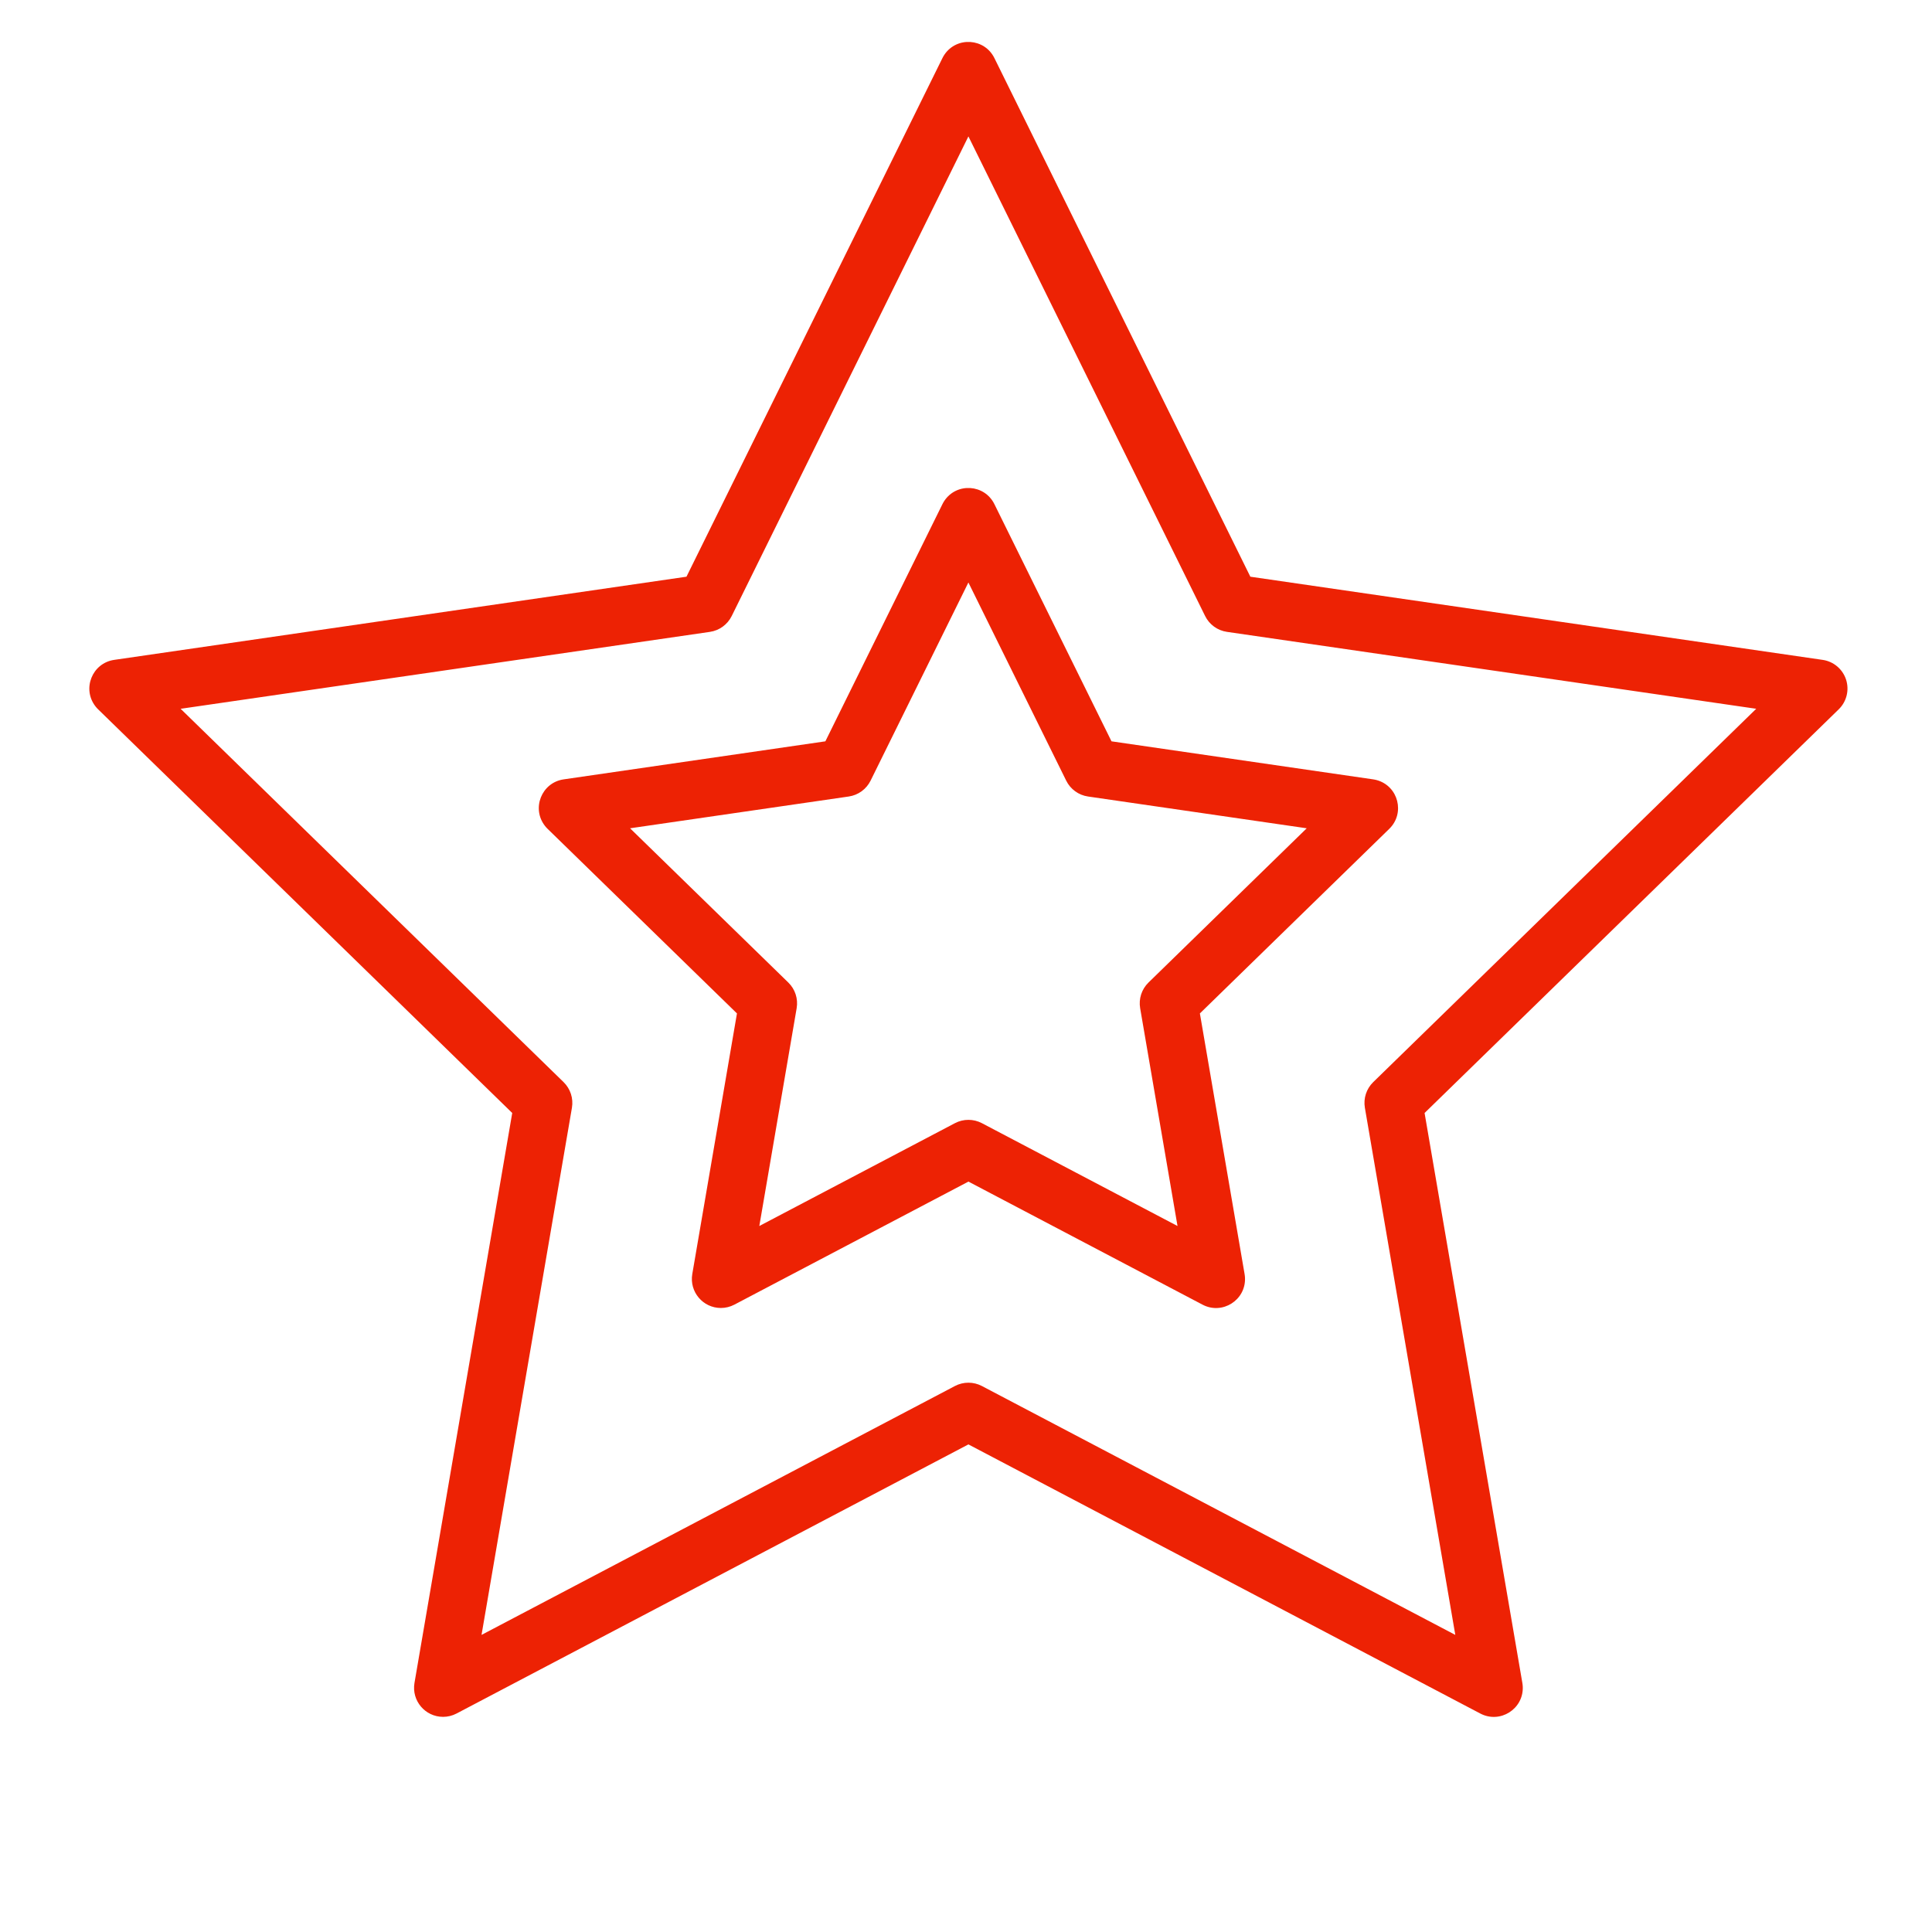
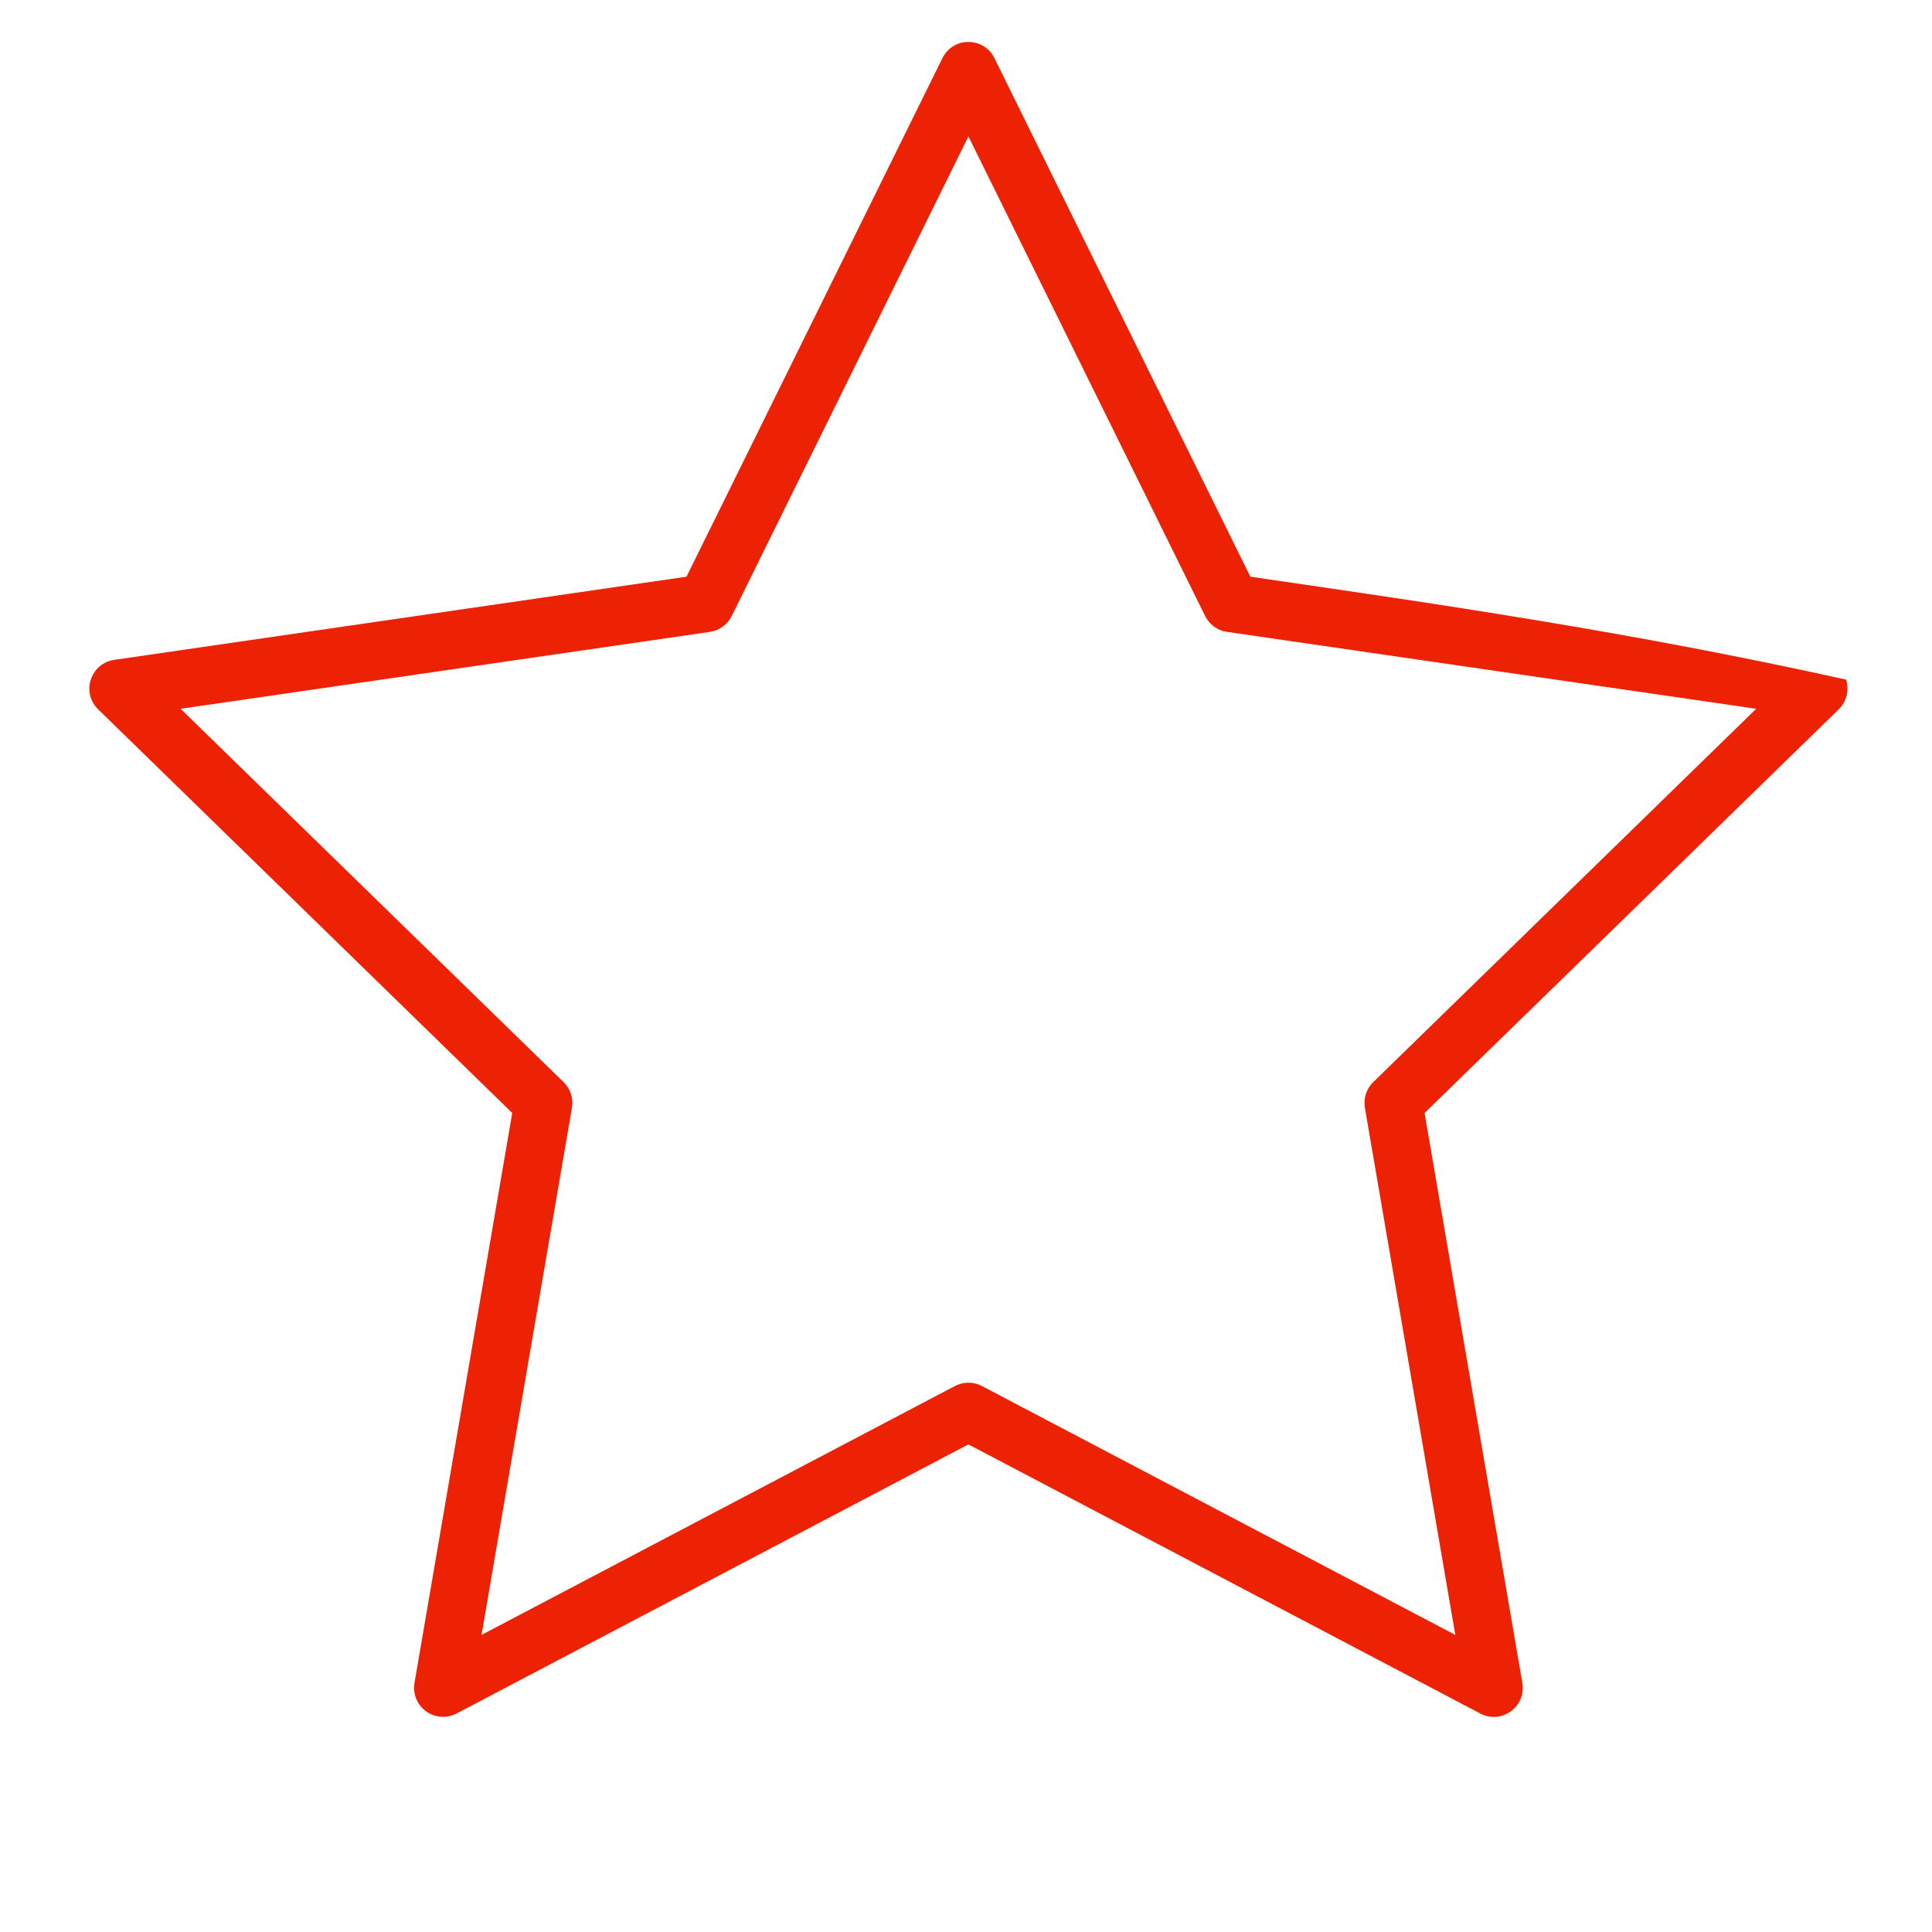
<svg xmlns="http://www.w3.org/2000/svg" viewBox="0 0 100.00 100.00" data-guides="{&quot;vertical&quot;:[],&quot;horizontal&quot;:[]}">
  <defs />
-   <path fill="#ed2204" stroke="#ed2204" fill-opacity="1" stroke-width="0" stroke-opacity="1" color="rgb(51, 51, 51)" fill-rule="evenodd" id="tSvgbd03222e17" title="Path 6" d="M95.552 35.176C95.375 34.633 94.906 34.237 94.341 34.155C84.467 32.72 74.592 31.285 64.718 29.85C60.302 20.902 55.886 11.955 51.47 3.007C50.961 1.972 49.521 1.876 48.879 2.835C48.843 2.89 48.809 2.947 48.78 3.007C44.364 11.955 39.948 20.902 35.532 29.85C25.658 31.285 15.783 32.72 5.909 34.155C4.766 34.323 4.233 35.665 4.949 36.571C4.989 36.621 5.032 36.669 5.078 36.714C12.223 43.679 19.368 50.643 26.513 57.608C24.826 67.442 23.14 77.276 21.453 87.11C21.298 88.026 22.003 88.862 22.932 88.864C23.171 88.864 23.411 88.807 23.63 88.692C32.462 84.049 41.293 79.405 50.125 74.762C58.957 79.405 67.788 84.049 76.62 88.692C77.642 89.23 78.863 88.46 78.818 87.306C78.815 87.24 78.808 87.175 78.797 87.11C77.11 77.276 75.423 67.442 73.736 57.608C80.881 50.643 88.027 43.679 95.172 36.714C95.581 36.316 95.728 35.719 95.552 35.176ZM71.078 56.01C70.724 56.355 70.563 56.851 70.646 57.338C72.206 66.433 73.766 75.527 75.326 84.622C67.158 80.328 58.991 76.034 50.823 71.74C50.386 71.511 49.864 71.511 49.427 71.74C41.259 76.034 33.092 80.328 24.924 84.622C26.484 75.527 28.043 66.433 29.603 57.338C29.686 56.851 29.524 56.355 29.171 56.01C22.564 49.569 15.956 43.128 9.349 36.687C18.481 35.36 27.612 34.033 36.744 32.706C37.232 32.635 37.654 32.328 37.873 31.886C41.957 23.611 46.041 15.335 50.125 7.06C54.209 15.335 58.293 23.61 62.377 31.885C62.595 32.327 63.018 32.635 63.506 32.705C72.638 34.032 81.77 35.359 90.902 36.686C84.294 43.127 77.686 49.569 71.078 56.01Z" />
-   <path fill="#ed2204" stroke="#ed2204" fill-opacity="1" stroke-width="0" stroke-opacity="1" color="rgb(51, 51, 51)" fill-rule="evenodd" id="tSvge2f177506c" title="Path 7" d="M51.47 26.095C50.961 25.06 49.521 24.964 48.879 25.923C48.843 25.978 48.809 26.035 48.78 26.095C46.76 30.187 44.741 34.279 42.721 38.371C38.205 39.027 33.689 39.684 29.173 40.34C28.03 40.508 27.497 41.85 28.213 42.756C28.253 42.806 28.296 42.854 28.342 42.899C31.61 46.084 34.877 49.27 38.145 52.455C37.374 56.952 36.603 61.45 35.832 65.947C35.677 66.863 36.382 67.699 37.311 67.701C37.55 67.701 37.79 67.644 38.009 67.529C42.048 65.406 46.087 63.282 50.126 61.159C54.165 63.282 58.204 65.406 62.243 67.529C63.265 68.067 64.486 67.297 64.441 66.143C64.438 66.077 64.431 66.012 64.42 65.947C63.649 61.45 62.877 56.952 62.106 52.455C65.374 49.27 68.642 46.084 71.91 42.899C72.737 42.092 72.379 40.692 71.267 40.38C71.205 40.363 71.142 40.349 71.079 40.34C66.563 39.684 62.047 39.027 57.531 38.371C55.511 34.279 53.49 30.187 51.47 26.095ZM59.446 50.856C59.092 51.201 58.931 51.697 59.014 52.184C59.659 55.942 60.303 59.7 60.948 63.458C57.573 61.684 54.198 59.909 50.823 58.135C50.386 57.906 49.864 57.906 49.427 58.135C46.052 59.909 42.677 61.684 39.302 63.458C39.946 59.7 40.591 55.942 41.235 52.184C41.318 51.697 41.157 51.201 40.803 50.856C38.073 48.195 35.342 45.533 32.612 42.872C36.385 42.324 40.159 41.775 43.932 41.227C44.42 41.156 44.842 40.849 45.061 40.407C46.749 36.988 48.436 33.568 50.124 30.149C51.812 33.568 53.499 36.988 55.187 40.407C55.405 40.849 55.828 41.157 56.316 41.227C60.089 41.775 63.863 42.324 67.636 42.872C64.906 45.533 62.176 48.195 59.446 50.856Z" />
+   <path fill="#ed2204" stroke="#ed2204" fill-opacity="1" stroke-width="0" stroke-opacity="1" color="rgb(51, 51, 51)" fill-rule="evenodd" id="tSvgbd03222e17" title="Path 6" d="M95.552 35.176C84.467 32.72 74.592 31.285 64.718 29.85C60.302 20.902 55.886 11.955 51.47 3.007C50.961 1.972 49.521 1.876 48.879 2.835C48.843 2.89 48.809 2.947 48.78 3.007C44.364 11.955 39.948 20.902 35.532 29.85C25.658 31.285 15.783 32.72 5.909 34.155C4.766 34.323 4.233 35.665 4.949 36.571C4.989 36.621 5.032 36.669 5.078 36.714C12.223 43.679 19.368 50.643 26.513 57.608C24.826 67.442 23.14 77.276 21.453 87.11C21.298 88.026 22.003 88.862 22.932 88.864C23.171 88.864 23.411 88.807 23.63 88.692C32.462 84.049 41.293 79.405 50.125 74.762C58.957 79.405 67.788 84.049 76.62 88.692C77.642 89.23 78.863 88.46 78.818 87.306C78.815 87.24 78.808 87.175 78.797 87.11C77.11 77.276 75.423 67.442 73.736 57.608C80.881 50.643 88.027 43.679 95.172 36.714C95.581 36.316 95.728 35.719 95.552 35.176ZM71.078 56.01C70.724 56.355 70.563 56.851 70.646 57.338C72.206 66.433 73.766 75.527 75.326 84.622C67.158 80.328 58.991 76.034 50.823 71.74C50.386 71.511 49.864 71.511 49.427 71.74C41.259 76.034 33.092 80.328 24.924 84.622C26.484 75.527 28.043 66.433 29.603 57.338C29.686 56.851 29.524 56.355 29.171 56.01C22.564 49.569 15.956 43.128 9.349 36.687C18.481 35.36 27.612 34.033 36.744 32.706C37.232 32.635 37.654 32.328 37.873 31.886C41.957 23.611 46.041 15.335 50.125 7.06C54.209 15.335 58.293 23.61 62.377 31.885C62.595 32.327 63.018 32.635 63.506 32.705C72.638 34.032 81.77 35.359 90.902 36.686C84.294 43.127 77.686 49.569 71.078 56.01Z" />
</svg>